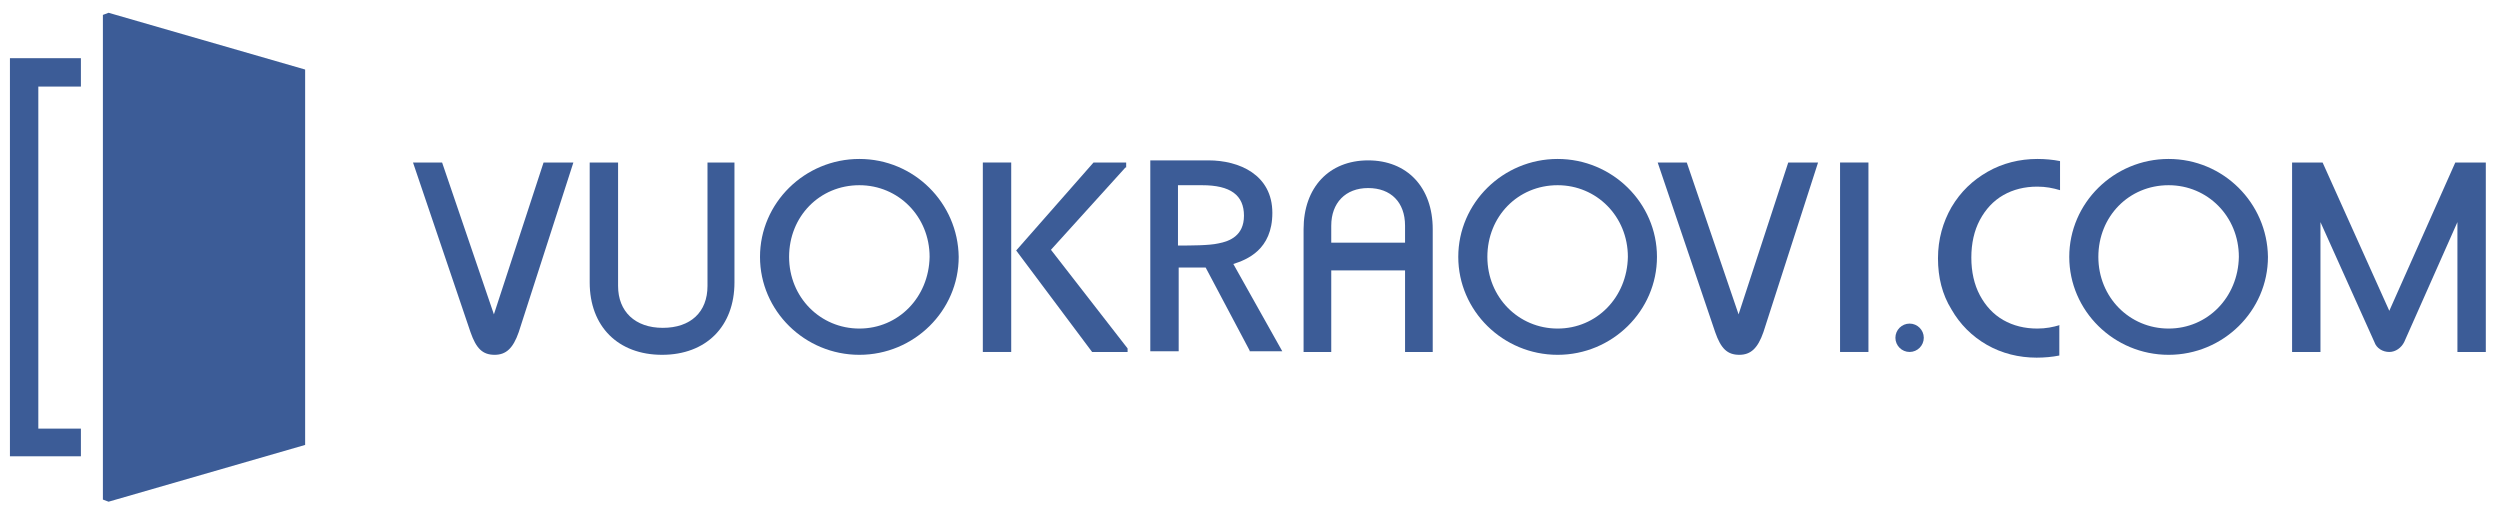
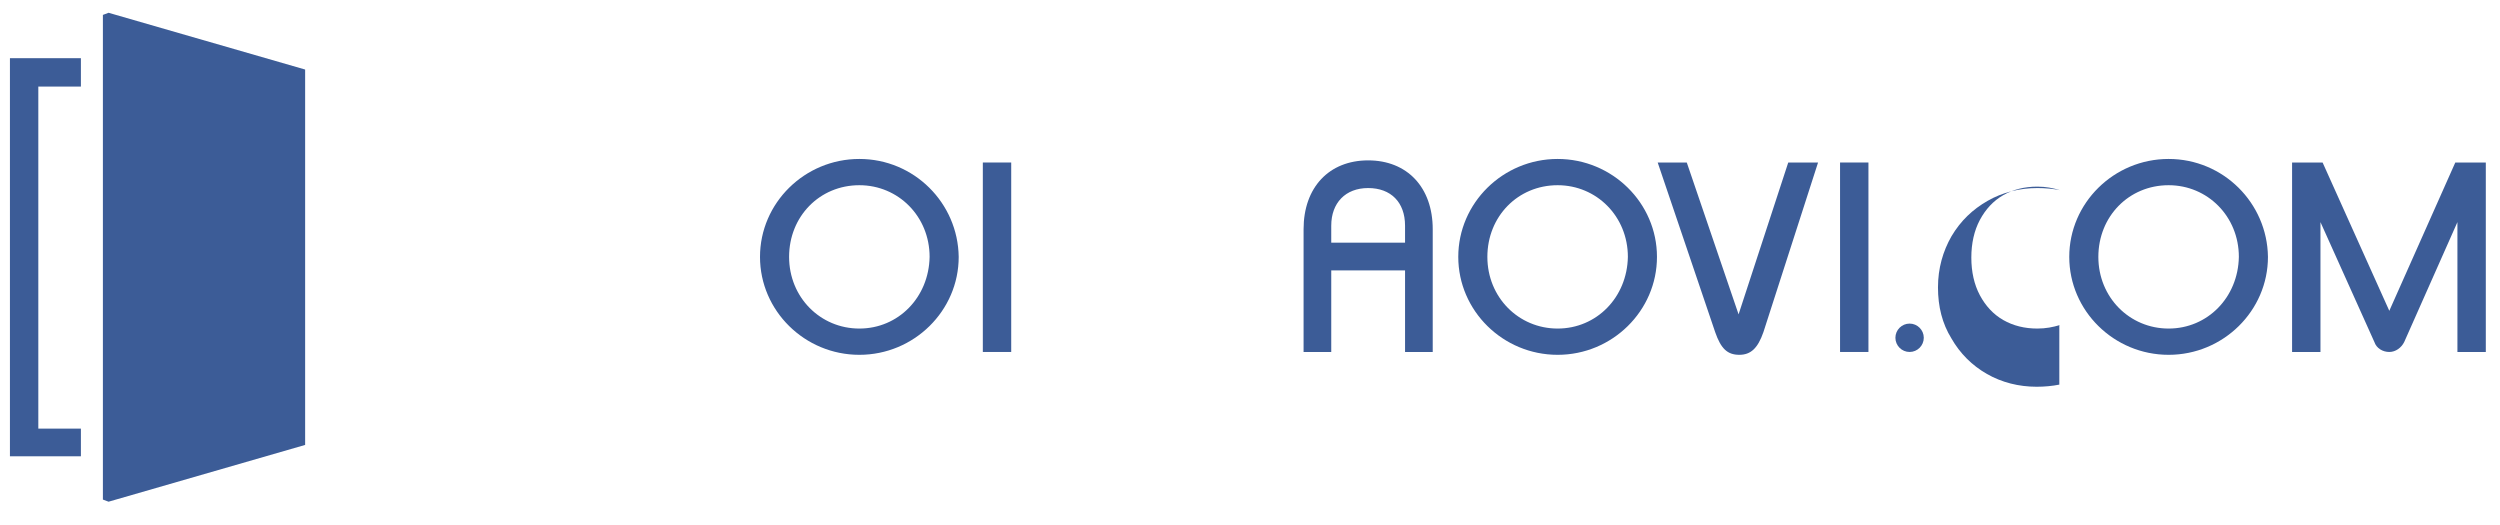
<svg xmlns="http://www.w3.org/2000/svg" version="1.1" id="Layer_1" x="0px" y="0px" viewBox="0 0 352.3 74" style="enable-background:new 0 0 352.3 74;" xml:space="preserve">
  <style type="text/css">
	.st0{fill:#3C5C97;}
</style>
  <g>
    <g>
      <polygon class="st0" points="15.3,1.8 14.5,2.1 14.5,70.4 15.3,70.7 43,62.7 43,9.8 15.3,1.8   " />
      <polygon class="st0" points="1.4,8.2 1.4,12.2 1.4,60.4 1.4,64.3 1.4,64.3 11.4,64.3 11.4,60.4 5.4,60.4 5.4,12.2 11.4,12.2     11.4,8.2 5.4,8.2   " />
    </g>
    <g>
-       <path class="st0" d="M173.8,37.2c1.9-0.6,5.5-2,5.5-7.2c0-5.4-4.7-7.4-9-7.4h-8.2v26.9h4V37.7h3.8l6.2,11.7l0,0.1h4.6L173.8,37.2z     M175.3,30.4c0,2.8-2,3.6-3.6,3.9c-1.3,0.3-3.9,0.3-5.7,0.3v-8.5h3.4C173.4,26.1,175.3,27.5,175.3,30.4z" />
      <path class="st0" d="M269.1,49.6c1.1,0,2-0.9,2-2s-0.9-2-2-2c-1.1,0-2,0.9-2,2S268,49.6,269.1,49.6z" />
      <path class="st0" d="M219.5,22.4c-7.7,0-14,6.2-14,13.8c0,7.6,6.3,13.8,14,13.8c7.7,0,14-6.2,14-13.8    C233.5,28.6,227.2,22.4,219.5,22.4z M219.5,46.3c-5.5,0-9.9-4.4-9.9-10.1c0-5.7,4.3-10.1,9.9-10.1c5.5,0,9.9,4.4,9.9,10.1    C229.3,41.9,225,46.3,219.5,46.3z" />
      <path class="st0" d="M252,22.9l-7,21.4l-7.3-21.4h-4.1l8.1,23.9c0.8,2.3,1.7,3.2,3.4,3.2c1.6,0,2.6-0.9,3.4-3.2l7.7-23.9H252z" />
      <rect x="259.3" y="22.9" class="st0" width="4" height="26.7" />
      <path class="st0" d="M305.6,22.4c-7.7,0-14,6.2-14,13.8c0,7.6,6.3,13.8,14,13.8c7.7,0,14-6.2,14-13.8    C319.5,28.6,313.3,22.4,305.6,22.4z M305.6,46.3c-5.5,0-9.9-4.4-9.9-10.1c0-5.7,4.3-10.1,9.9-10.1c5.5,0,9.9,4.4,9.9,10.1    C315.4,41.9,311.1,46.3,305.6,46.3z" />
      <path class="st0" d="M350.3,22.9v26.7h-4V31.3l-7.5,16.9c-0.4,0.8-1.2,1.4-2.1,1.4l0,0c-0.9,0-1.8-0.5-2.1-1.4l-7.6-16.9v18.3H323    V22.9h4.3l9.4,20.9l9.3-20.9H350.3z" />
-       <path class="st0" d="M290.3,45.8c-1,0.3-2,0.5-3.2,0.5c-1.8,0-3.4-0.4-4.8-1.2c-1.4-0.8-2.5-2-3.3-3.5c-0.8-1.5-1.2-3.3-1.2-5.3    c0-2,0.4-3.8,1.2-5.3c0.8-1.5,1.9-2.7,3.3-3.5c1.4-0.8,3-1.2,4.8-1.2c1.2,0,2.2,0.2,3.2,0.5v-4.1c-1-0.2-2.1-0.3-3.2-0.3    c-2.5,0-4.9,0.6-7,1.8c-2.1,1.2-3.8,2.8-5.1,5c-1.2,2.1-1.9,4.5-1.9,7.2s0.6,5.1,1.9,7.2c1.2,2.1,2.9,3.8,5,5    c2.1,1.2,4.5,1.8,7,1.8c1.1,0,2.2-0.1,3.2-0.3V45.8z" />
+       <path class="st0" d="M290.3,45.8c-1,0.3-2,0.5-3.2,0.5c-1.8,0-3.4-0.4-4.8-1.2c-1.4-0.8-2.5-2-3.3-3.5c-0.8-1.5-1.2-3.3-1.2-5.3    c0-2,0.4-3.8,1.2-5.3c0.8-1.5,1.9-2.7,3.3-3.5c1.4-0.8,3-1.2,4.8-1.2c1.2,0,2.2,0.2,3.2,0.5c-1-0.2-2.1-0.3-3.2-0.3    c-2.5,0-4.9,0.6-7,1.8c-2.1,1.2-3.8,2.8-5.1,5c-1.2,2.1-1.9,4.5-1.9,7.2s0.6,5.1,1.9,7.2c1.2,2.1,2.9,3.8,5,5    c2.1,1.2,4.5,1.8,7,1.8c1.1,0,2.2-0.1,3.2-0.3V45.8z" />
      <path class="st0" d="M121.1,22.4c-7.7,0-14,6.2-14,13.8c0,7.6,6.3,13.8,14,13.8c7.7,0,14-6.2,14-13.8    C135,28.6,128.8,22.4,121.1,22.4z M121.1,46.3c-5.5,0-9.9-4.4-9.9-10.1c0-5.7,4.3-10.1,9.9-10.1c5.5,0,9.9,4.4,9.9,10.1    C130.9,41.9,126.6,46.3,121.1,46.3z" />
-       <path class="st0" d="M76.6,22.9l-7,21.4l-7.3-21.4h-4.1l8.1,23.9c0.8,2.3,1.7,3.2,3.4,3.2c1.6,0,2.6-0.9,3.4-3.2l7.7-23.9H76.6z" />
-       <path class="st0" d="M103.7,22.9h-4v17.4c0,3.7-2.4,5.9-6.3,5.9c-3.9,0-6.3-2.3-6.3-5.9V22.9h-4v16.9c0,6.2,4,10.2,10.2,10.2    c6.2,0,10.2-4,10.2-10.2V22.9z" />
      <path class="st0" d="M187.6,49.6V38.1h10.4v11.5h3.9V32.3c0-5.9-3.6-9.7-9.1-9.7c-5.5,0-9.1,3.8-9.1,9.7v17.3H187.6z M187.6,31.8    c0-3.2,2-5.3,5.2-5.3c3.2,0,5.2,2,5.2,5.3v2.4h-10.4V31.8z" />
      <rect x="138.5" y="22.9" class="st0" width="4" height="26.7" />
-       <polygon class="st0" points="158.9,49.6 158.9,49.1 148.1,35.2 158.6,23.6 158.7,23.6 158.7,22.9 154.1,22.9 143.2,35.3     153.9,49.6   " />
    </g>
  </g>
</svg>